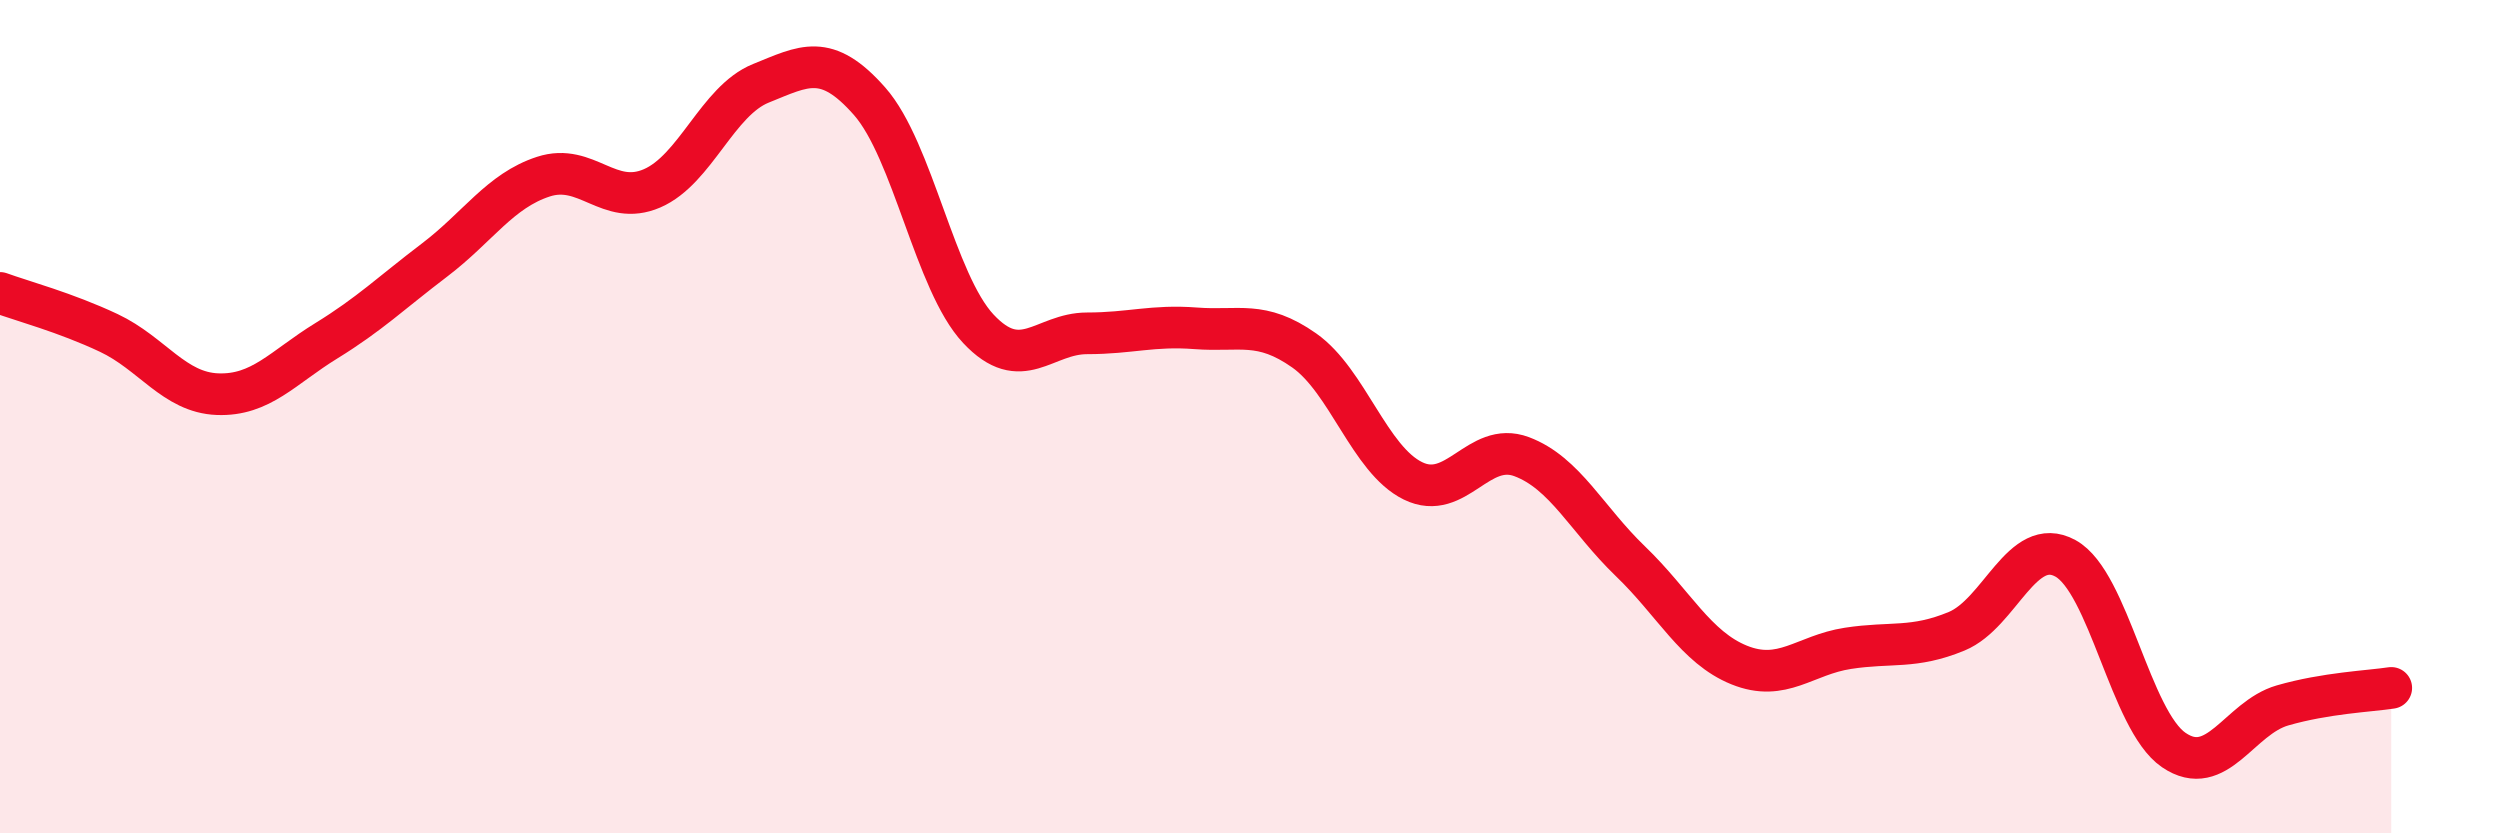
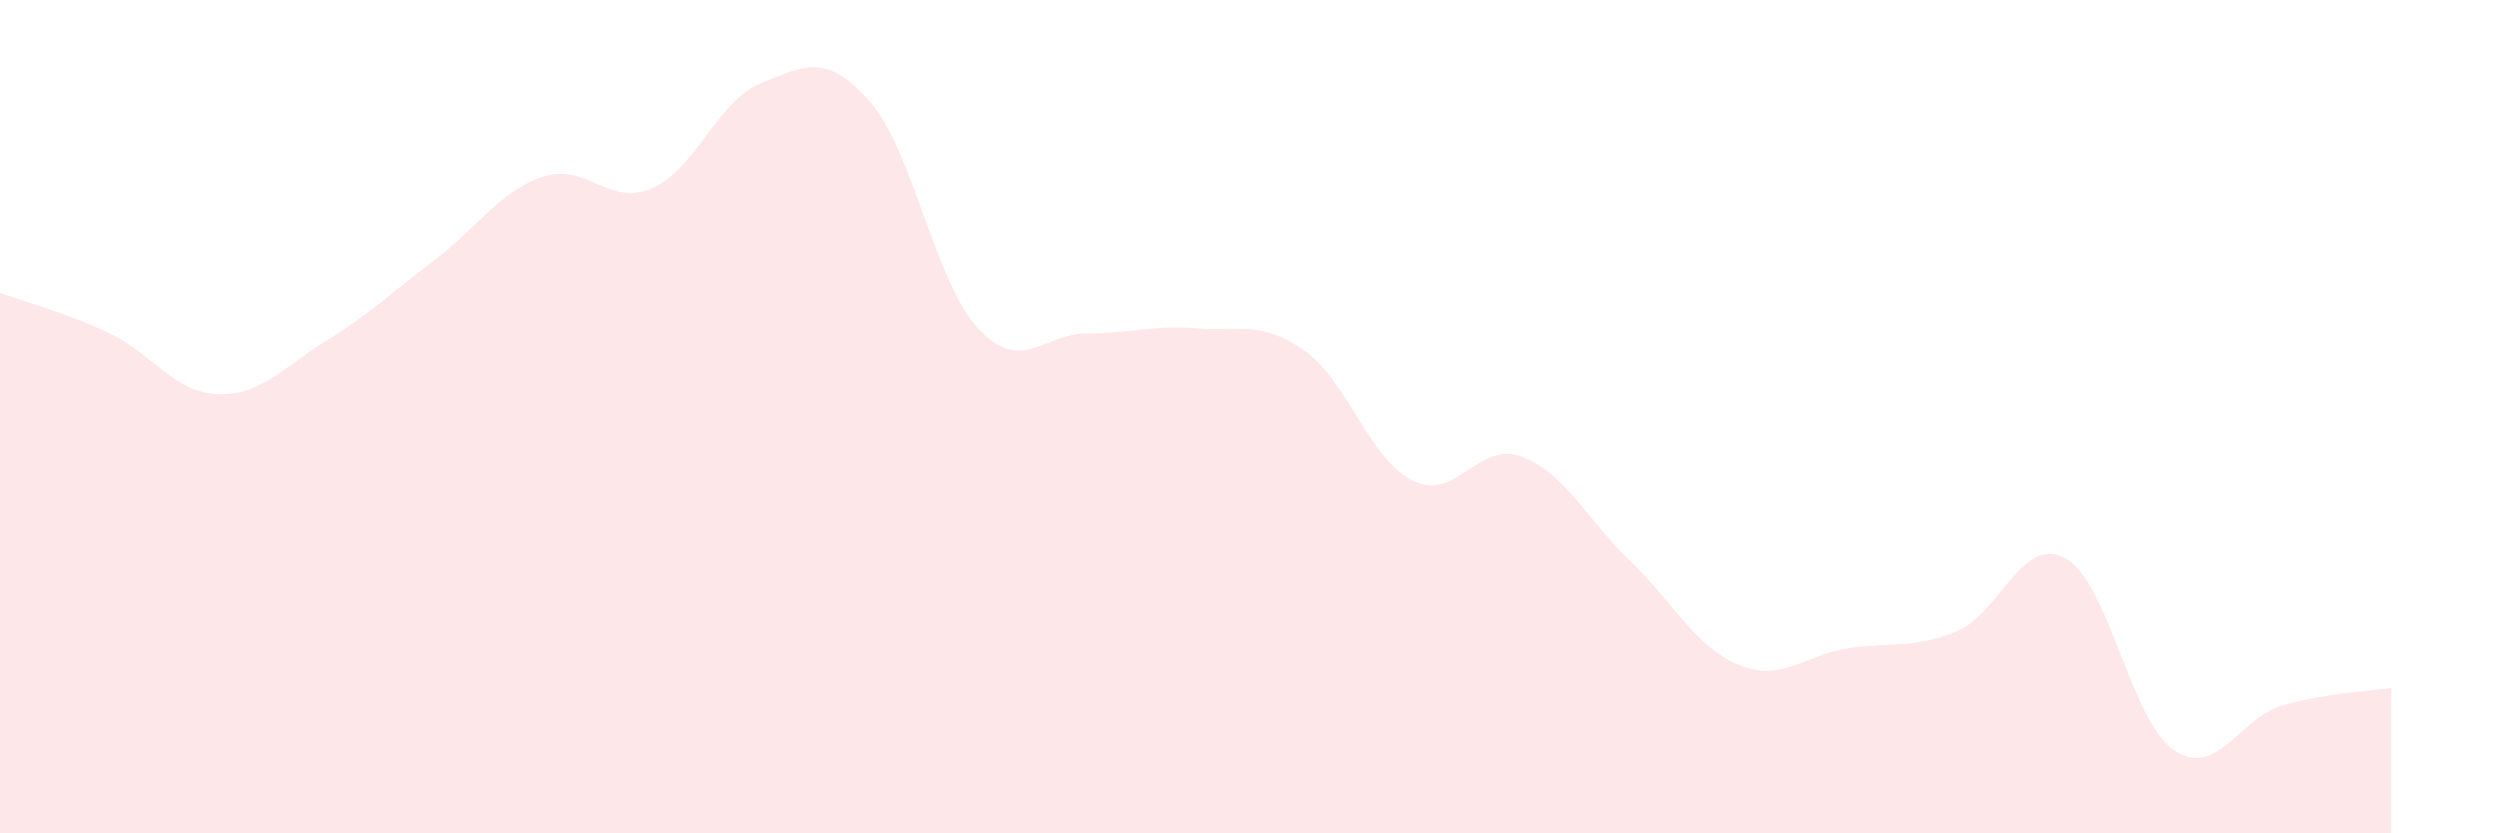
<svg xmlns="http://www.w3.org/2000/svg" width="60" height="20" viewBox="0 0 60 20">
  <path d="M 0,7.03 C 0.52,7.22 1.57,7.5 2.61,7.99 C 3.65,8.48 4.18,9.42 5.22,9.46 C 6.26,9.5 6.79,8.82 7.83,8.18 C 8.87,7.54 9.39,7.03 10.43,6.24 C 11.47,5.45 12,4.58 13.04,4.24 C 14.08,3.9 14.61,4.97 15.65,4.52 C 16.69,4.07 17.22,2.42 18.26,2 C 19.3,1.58 19.83,1.25 20.87,2.43 C 21.91,3.61 22.44,6.78 23.48,7.89 C 24.52,9 25.05,8 26.09,8 C 27.13,8 27.66,7.8 28.7,7.88 C 29.74,7.96 30.26,7.68 31.3,8.41 C 32.34,9.14 32.87,11.03 33.91,11.54 C 34.95,12.05 35.48,10.57 36.52,10.96 C 37.56,11.35 38.09,12.47 39.13,13.47 C 40.17,14.47 40.7,15.54 41.74,15.96 C 42.78,16.38 43.31,15.72 44.35,15.56 C 45.39,15.4 45.92,15.58 46.96,15.15 C 48,14.72 48.53,12.83 49.57,13.4 C 50.61,13.97 51.13,17.29 52.17,18 C 53.21,18.71 53.74,17.23 54.78,16.93 C 55.82,16.63 56.87,16.59 57.39,16.51L57.39 20L0 20Z" fill="#EB0A25" opacity="0.1" stroke-linecap="round" stroke-linejoin="round" />
-   <path d="M 0,7.03 C 0.52,7.22 1.57,7.5 2.61,7.99 C 3.65,8.48 4.18,9.42 5.22,9.46 C 6.26,9.5 6.79,8.82 7.83,8.18 C 8.87,7.54 9.39,7.03 10.43,6.24 C 11.47,5.45 12,4.58 13.04,4.24 C 14.08,3.9 14.61,4.97 15.65,4.52 C 16.69,4.07 17.22,2.42 18.26,2 C 19.3,1.58 19.83,1.25 20.87,2.43 C 21.91,3.61 22.44,6.78 23.48,7.89 C 24.52,9 25.05,8 26.09,8 C 27.13,8 27.66,7.8 28.7,7.88 C 29.74,7.96 30.26,7.68 31.3,8.41 C 32.34,9.14 32.87,11.03 33.91,11.54 C 34.95,12.05 35.48,10.57 36.52,10.96 C 37.56,11.35 38.09,12.47 39.13,13.47 C 40.17,14.47 40.7,15.54 41.74,15.96 C 42.78,16.38 43.31,15.72 44.35,15.56 C 45.39,15.4 45.92,15.58 46.96,15.15 C 48,14.72 48.53,12.83 49.57,13.4 C 50.61,13.97 51.13,17.29 52.17,18 C 53.21,18.71 53.74,17.23 54.78,16.93 C 55.82,16.63 56.87,16.59 57.39,16.51" stroke="#EB0A25" stroke-width="1" fill="none" stroke-linecap="round" stroke-linejoin="round" />
</svg>